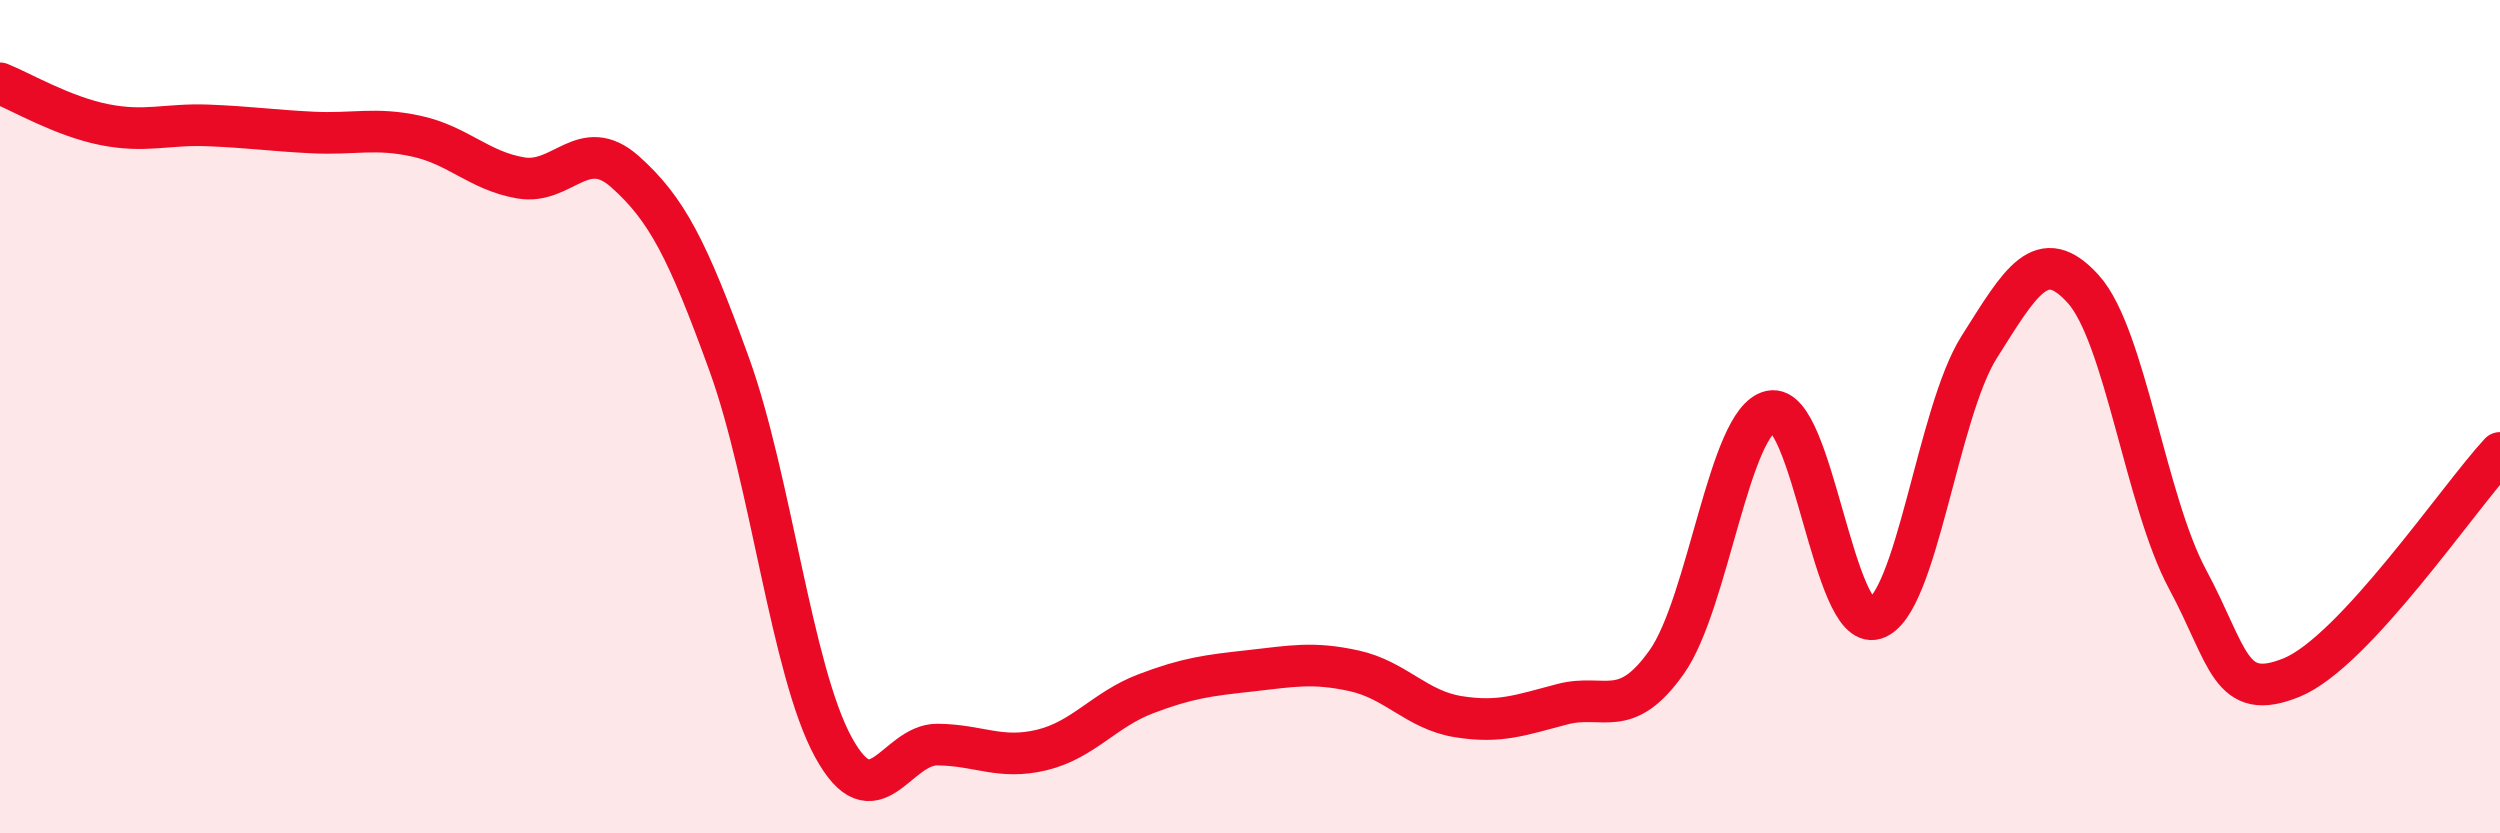
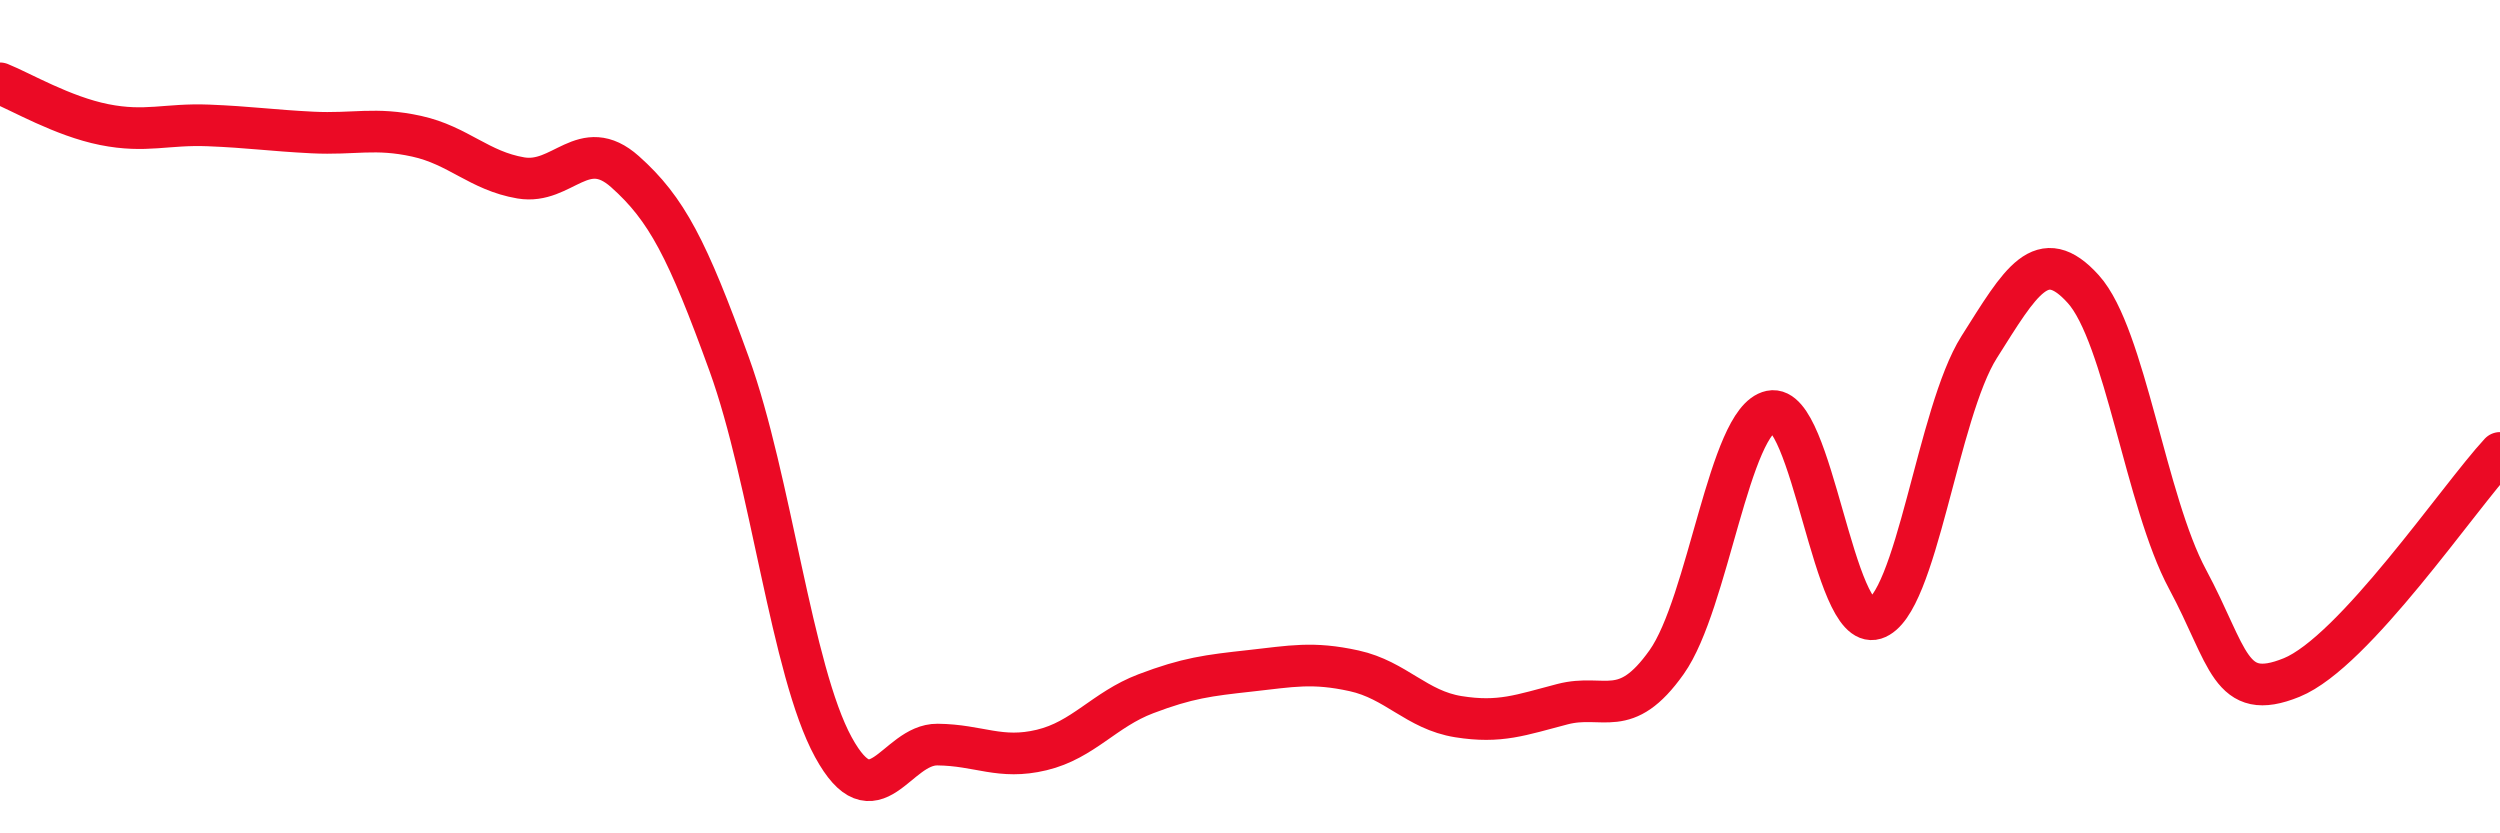
<svg xmlns="http://www.w3.org/2000/svg" width="60" height="20" viewBox="0 0 60 20">
-   <path d="M 0,2 C 0.5,2.2 1.5,2.79 2.5,2.99 C 3.5,3.19 4,2.97 5,3.01 C 6,3.05 6.5,3.13 7.5,3.18 C 8.5,3.23 9,3.05 10,3.27 C 11,3.49 11.5,4.1 12.5,4.27 C 13.5,4.44 14,3.23 15,4.12 C 16,5.01 16.5,5.98 17.5,8.74 C 18.5,11.5 19,16.1 20,17.93 C 21,19.76 21.5,17.86 22.5,17.87 C 23.5,17.88 24,18.24 25,18 C 26,17.76 26.5,17.03 27.5,16.65 C 28.5,16.27 29,16.21 30,16.1 C 31,15.99 31.5,15.88 32.5,16.1 C 33.5,16.32 34,17.04 35,17.2 C 36,17.36 36.5,17.16 37.5,16.9 C 38.5,16.64 39,17.3 40,15.89 C 41,14.48 41.5,10.08 42.5,9.87 C 43.5,9.66 44,15.16 45,14.85 C 46,14.54 46.5,9.91 47.5,8.33 C 48.5,6.75 49,5.83 50,6.94 C 51,8.05 51.5,12.04 52.5,13.9 C 53.5,15.76 53.5,16.87 55,16.26 C 56.5,15.65 59,11.95 60,10.87L60 20L0 20Z" fill="#EB0A25" opacity="0.1" stroke-linecap="round" stroke-linejoin="round" />
  <path d="M 0,2 C 0.5,2.2 1.5,2.79 2.5,2.99 C 3.5,3.19 4,2.97 5,3.01 C 6,3.05 6.5,3.13 7.5,3.18 C 8.5,3.23 9,3.05 10,3.27 C 11,3.49 11.5,4.1 12.5,4.27 C 13.5,4.44 14,3.23 15,4.12 C 16,5.01 16.5,5.98 17.5,8.74 C 18.5,11.5 19,16.1 20,17.93 C 21,19.76 21.5,17.86 22.5,17.87 C 23.5,17.88 24,18.24 25,18 C 26,17.76 26.5,17.03 27.5,16.65 C 28.5,16.27 29,16.21 30,16.1 C 31,15.99 31.5,15.88 32.5,16.1 C 33.5,16.32 34,17.04 35,17.2 C 36,17.36 36.5,17.16 37.5,16.9 C 38.5,16.64 39,17.3 40,15.89 C 41,14.48 41.5,10.08 42.5,9.87 C 43.5,9.66 44,15.16 45,14.85 C 46,14.54 46.5,9.91 47.5,8.33 C 48.5,6.75 49,5.83 50,6.94 C 51,8.05 51.5,12.04 52.5,13.9 C 53.5,15.76 53.5,16.87 55,16.26 C 56.5,15.65 59,11.95 60,10.87" stroke="#EB0A25" stroke-width="1" fill="none" stroke-linecap="round" stroke-linejoin="round" />
</svg>